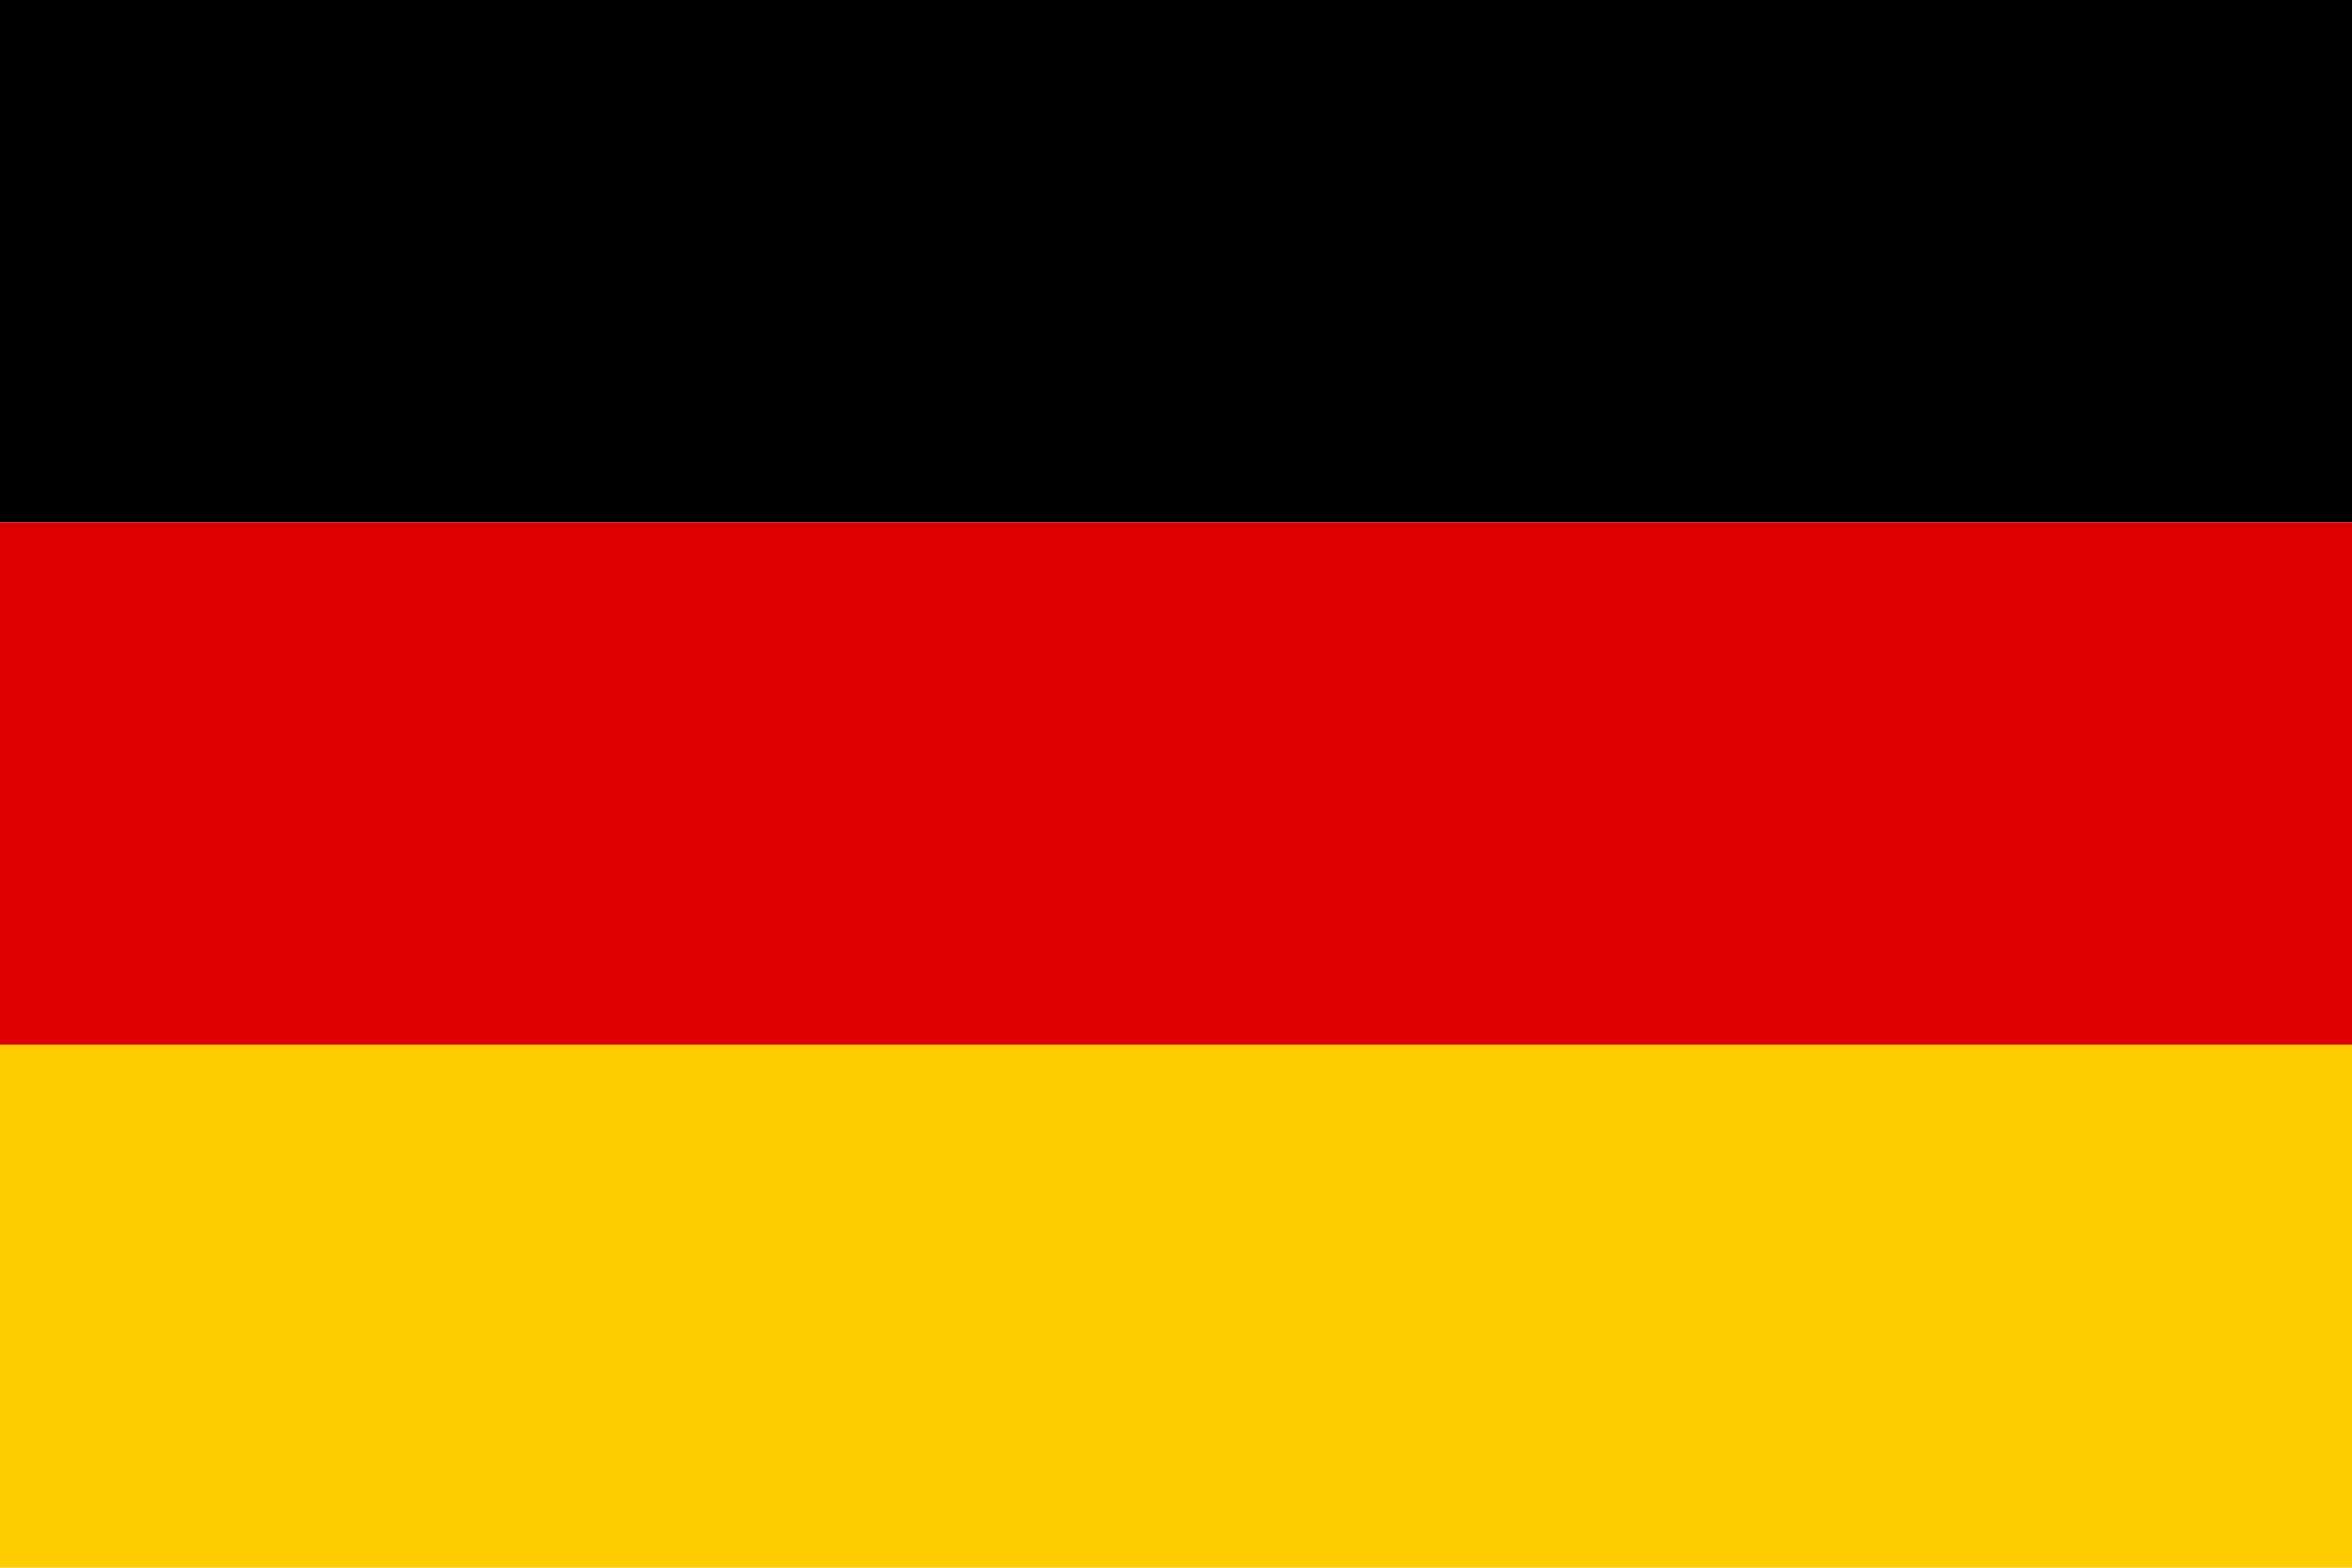
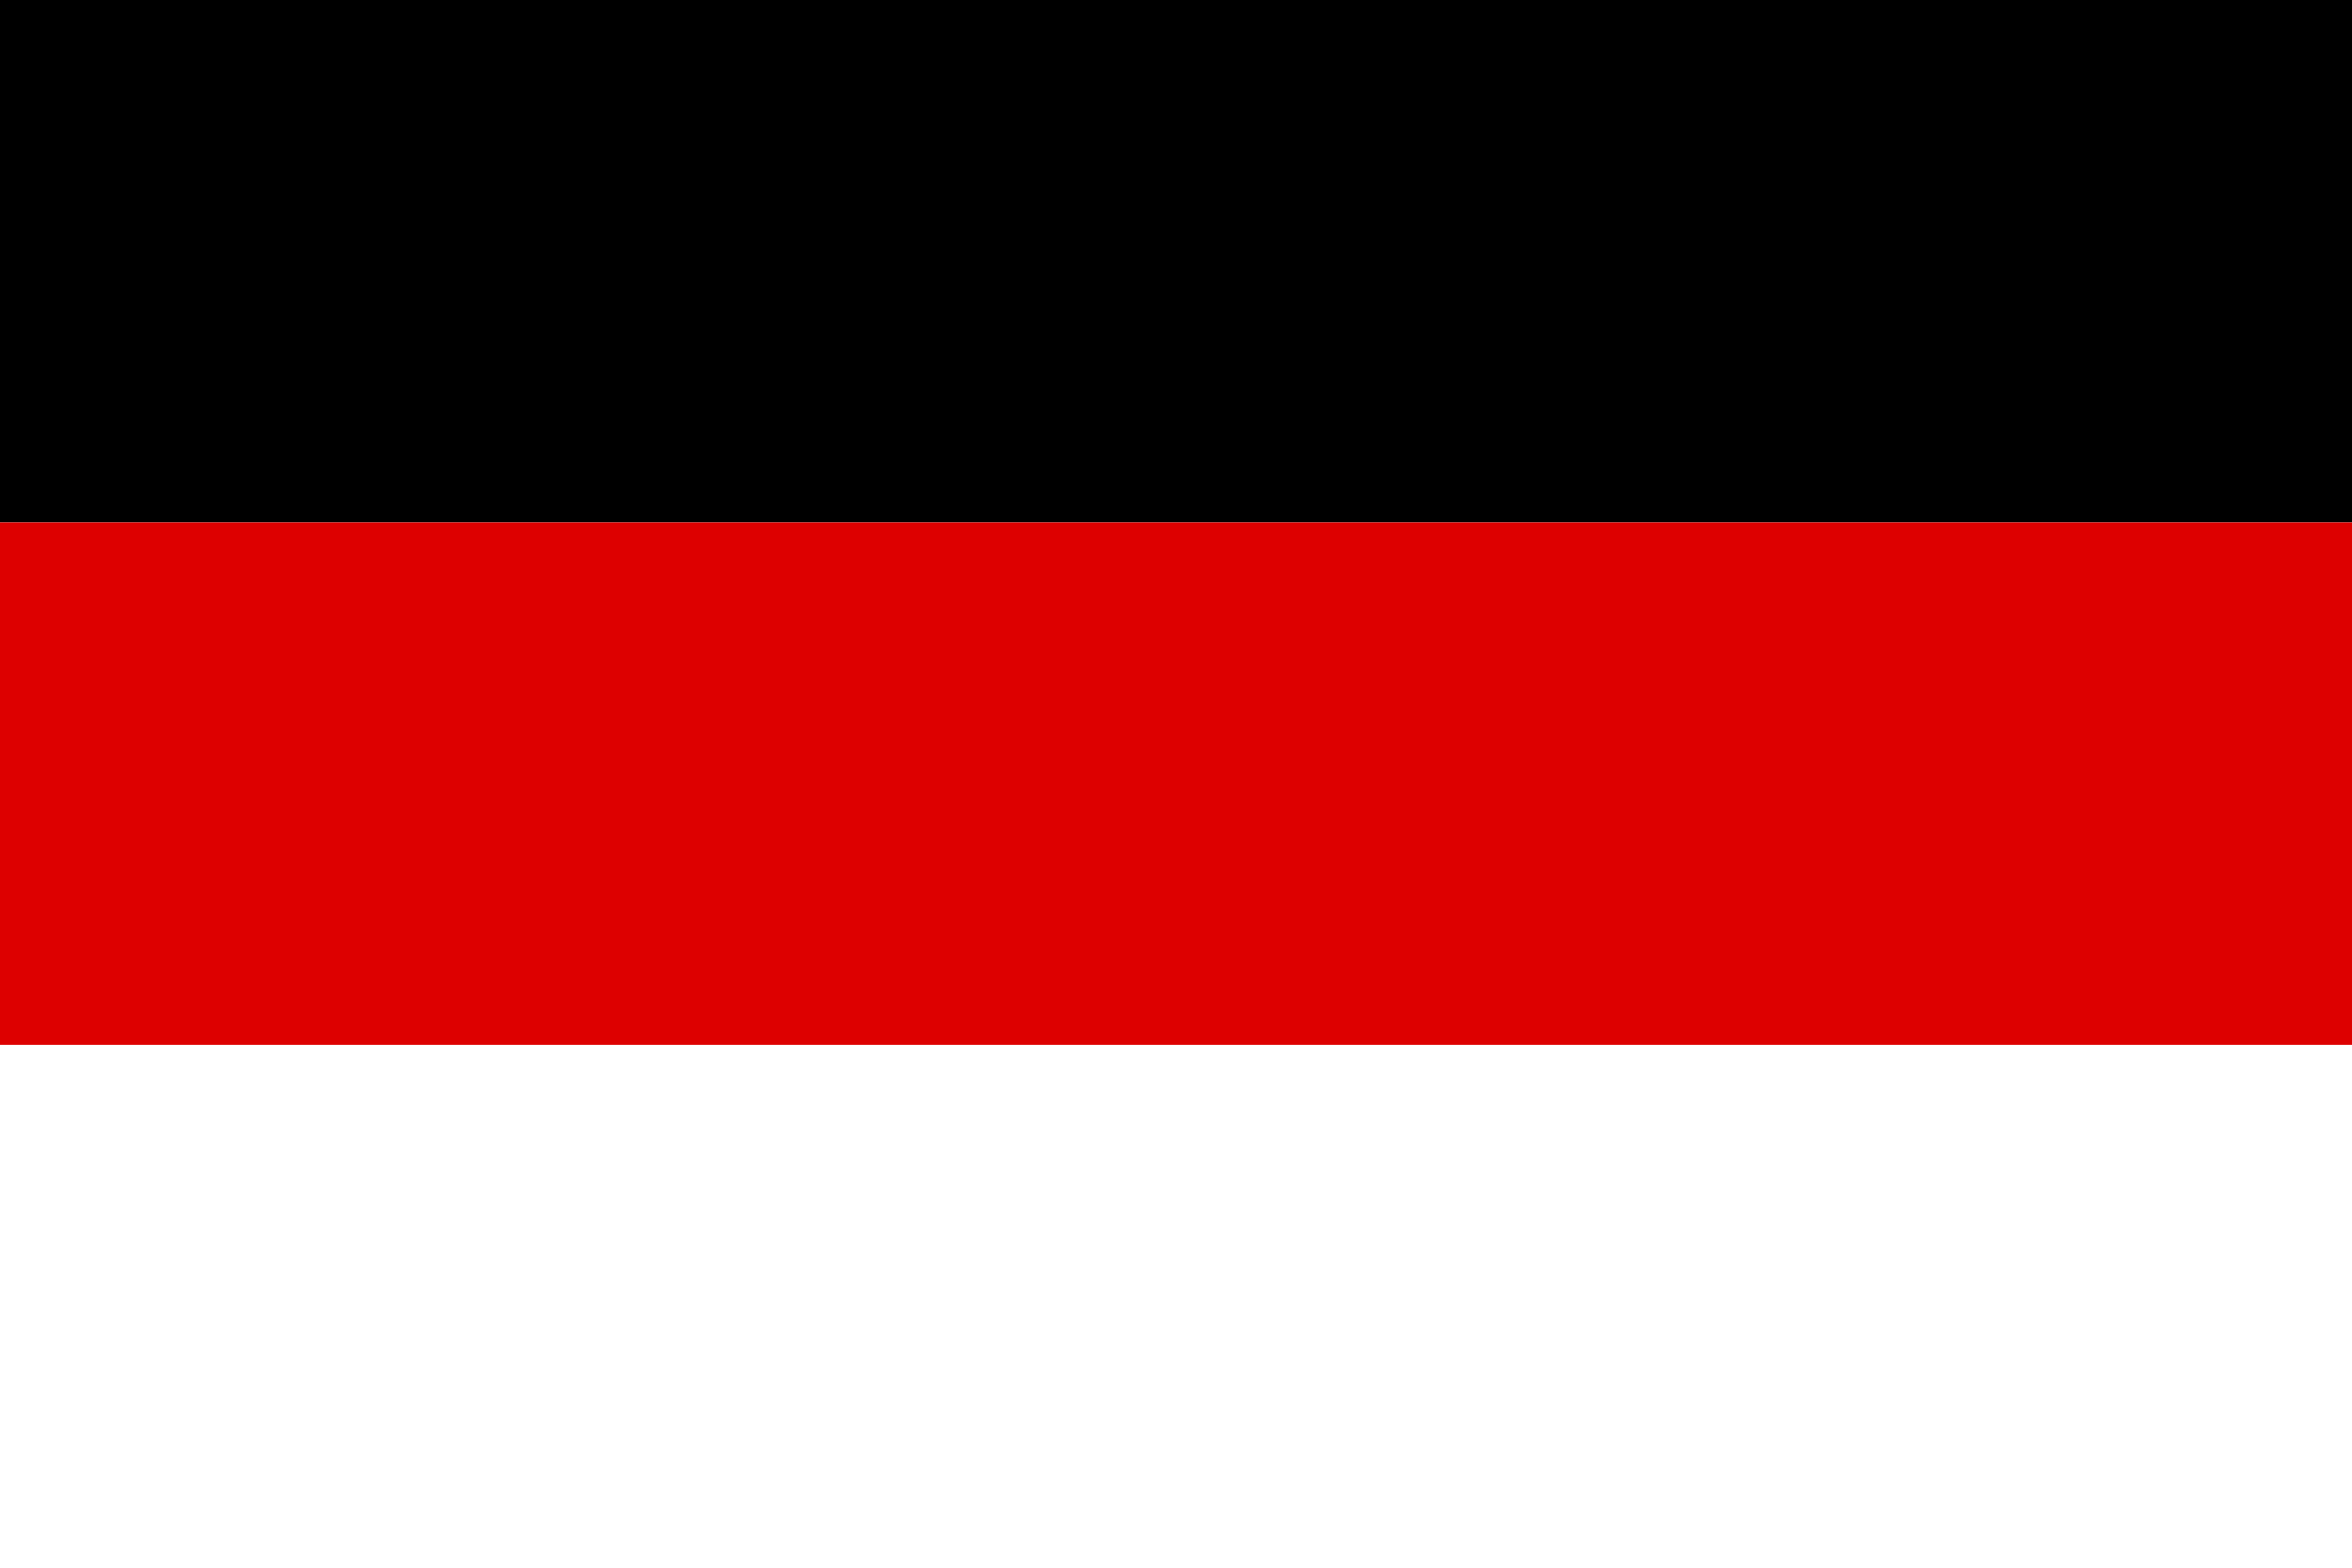
<svg xmlns="http://www.w3.org/2000/svg" viewBox="0 0 60 40">
  <rect width="60" height="13.33" y="0" fill="#000000" />
  <rect width="60" height="13.33" y="13.33" fill="#dd0000" />
-   <rect width="60" height="13.34" y="26.66" fill="#ffcc00" />
</svg>